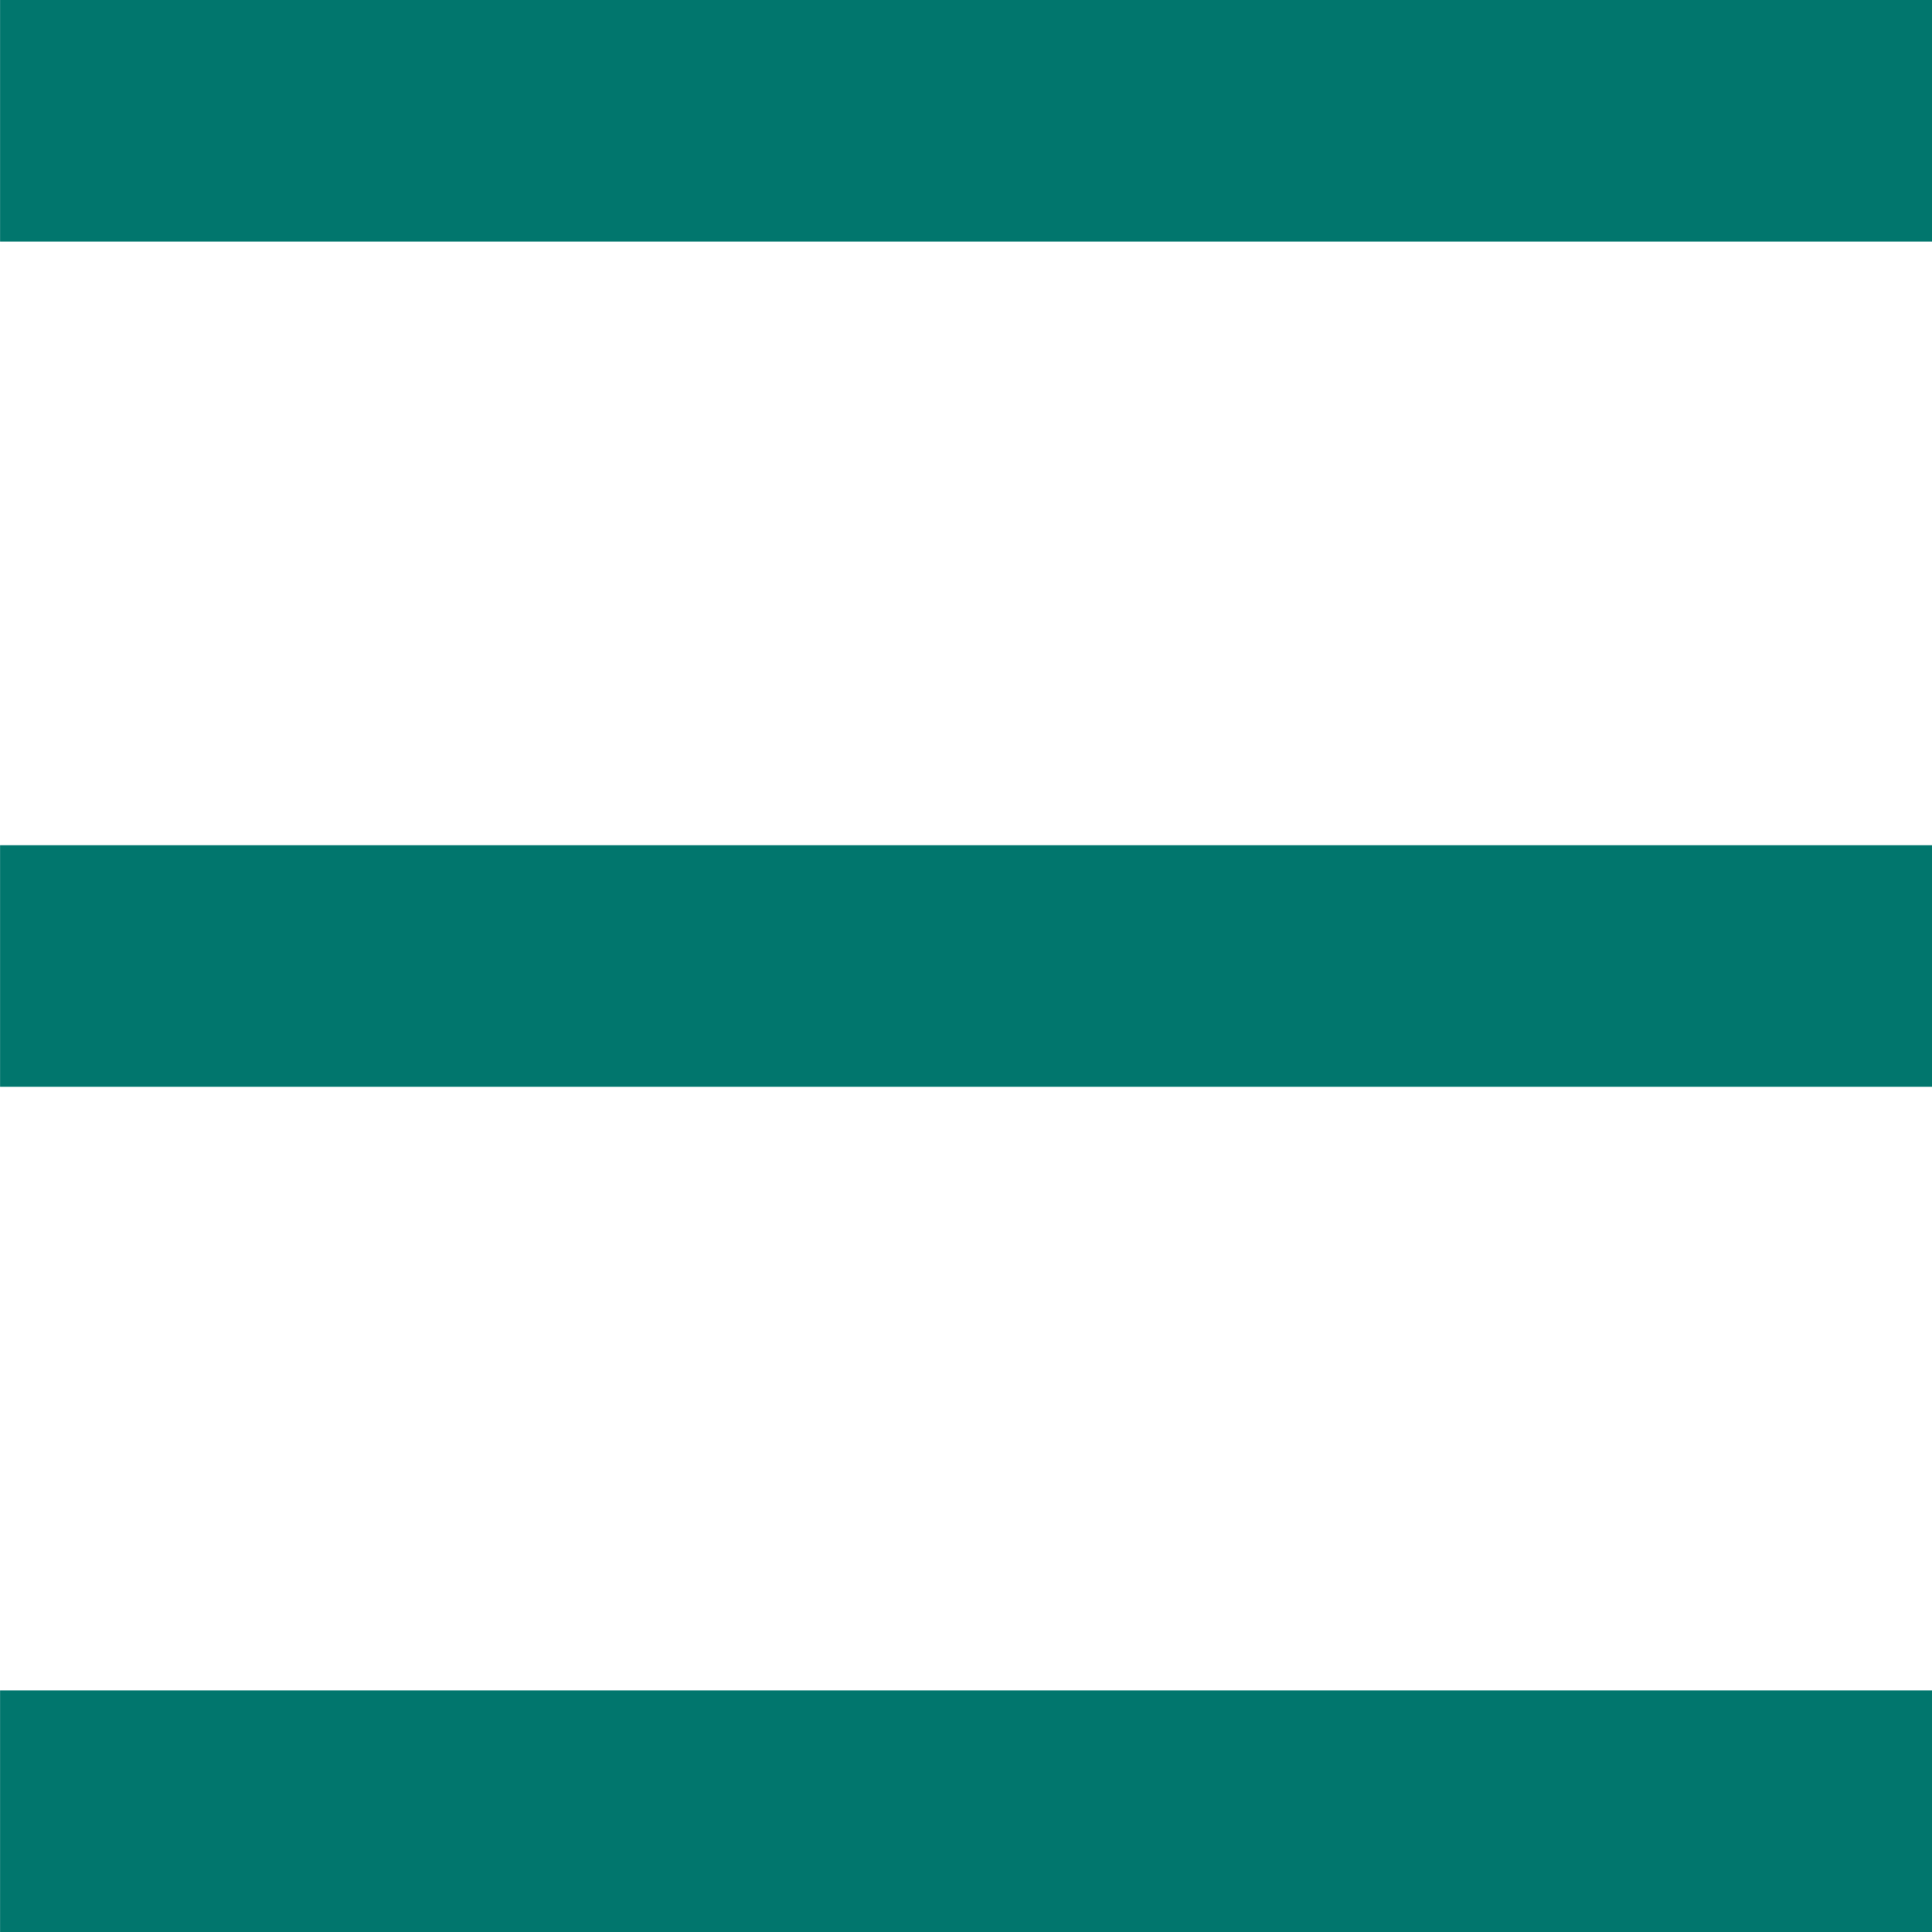
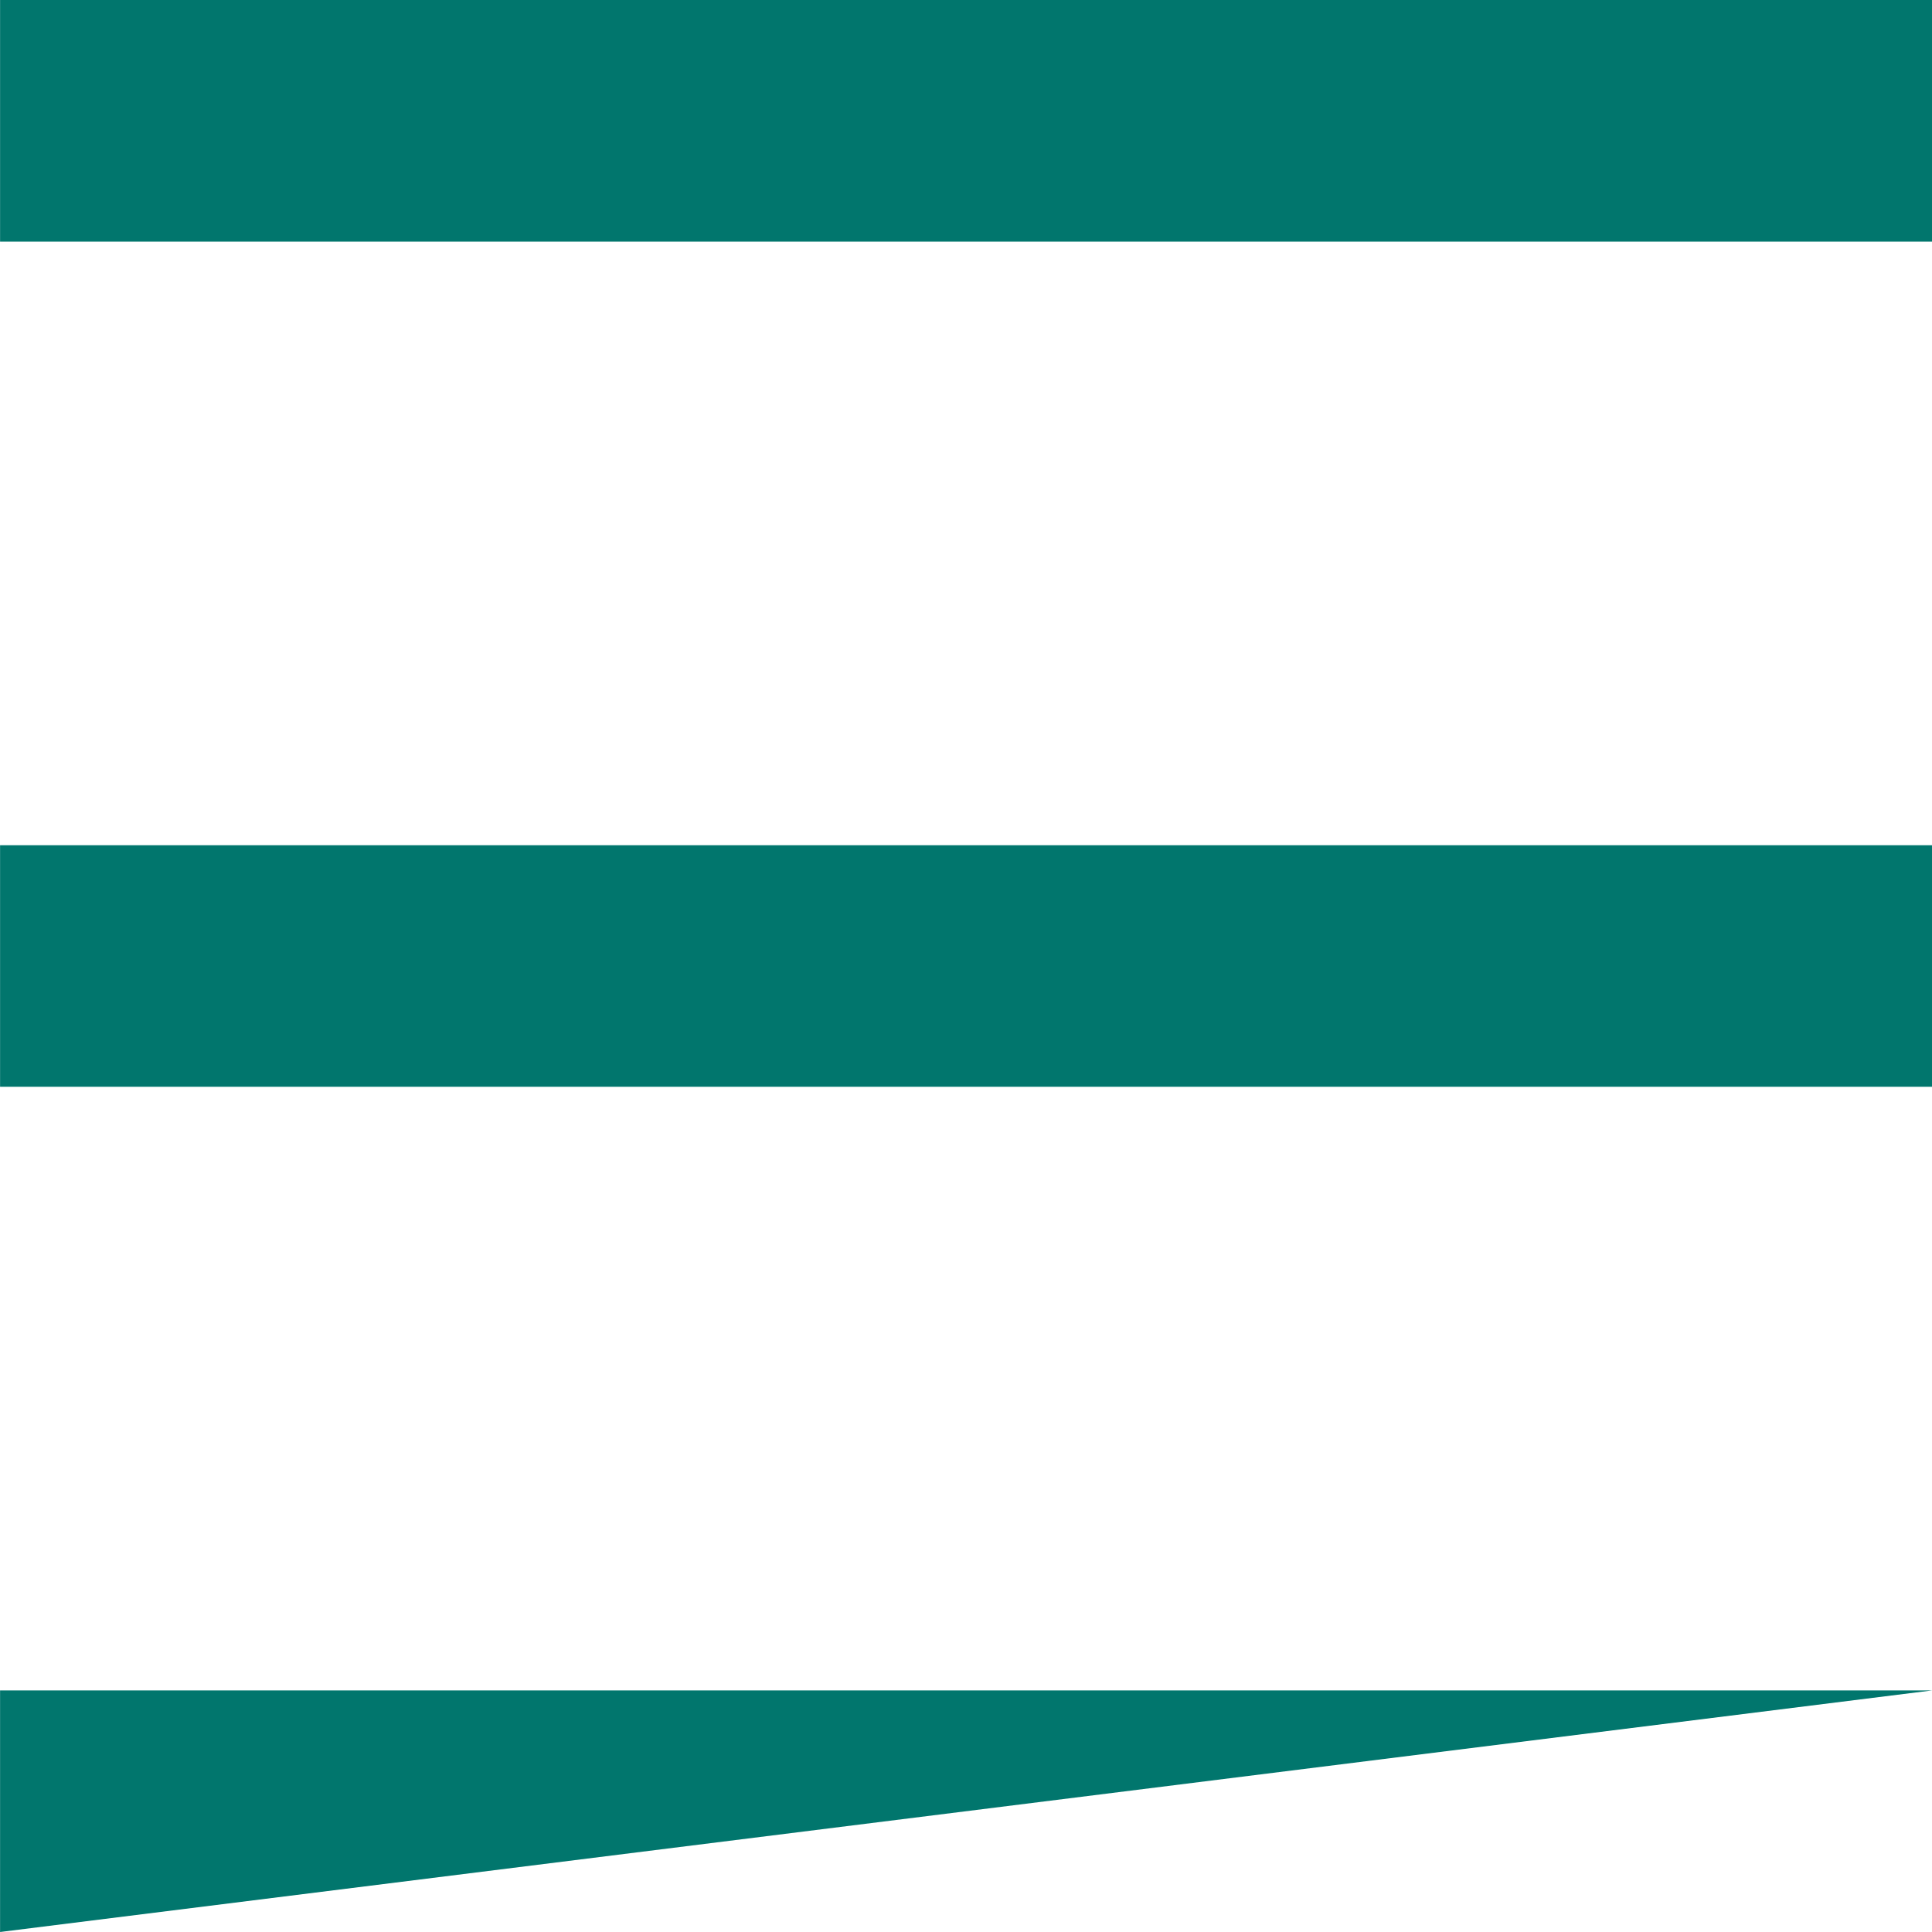
<svg xmlns="http://www.w3.org/2000/svg" width="29.448" height="29.448" viewBox="0 0 29.448 29.448">
-   <path id="Menu" d="M-6160,28.448V24.766h29.448v3.682Zm0-12.883V11.883h29.448v3.682Zm0-12.883V-1h29.448V2.682Z" transform="translate(6160.001 1)" fill="#01766d" />
+   <path id="Menu" d="M-6160,28.448V24.766h29.448Zm0-12.883V11.883h29.448v3.682Zm0-12.883V-1h29.448V2.682Z" transform="translate(6160.001 1)" fill="#01766d" />
</svg>